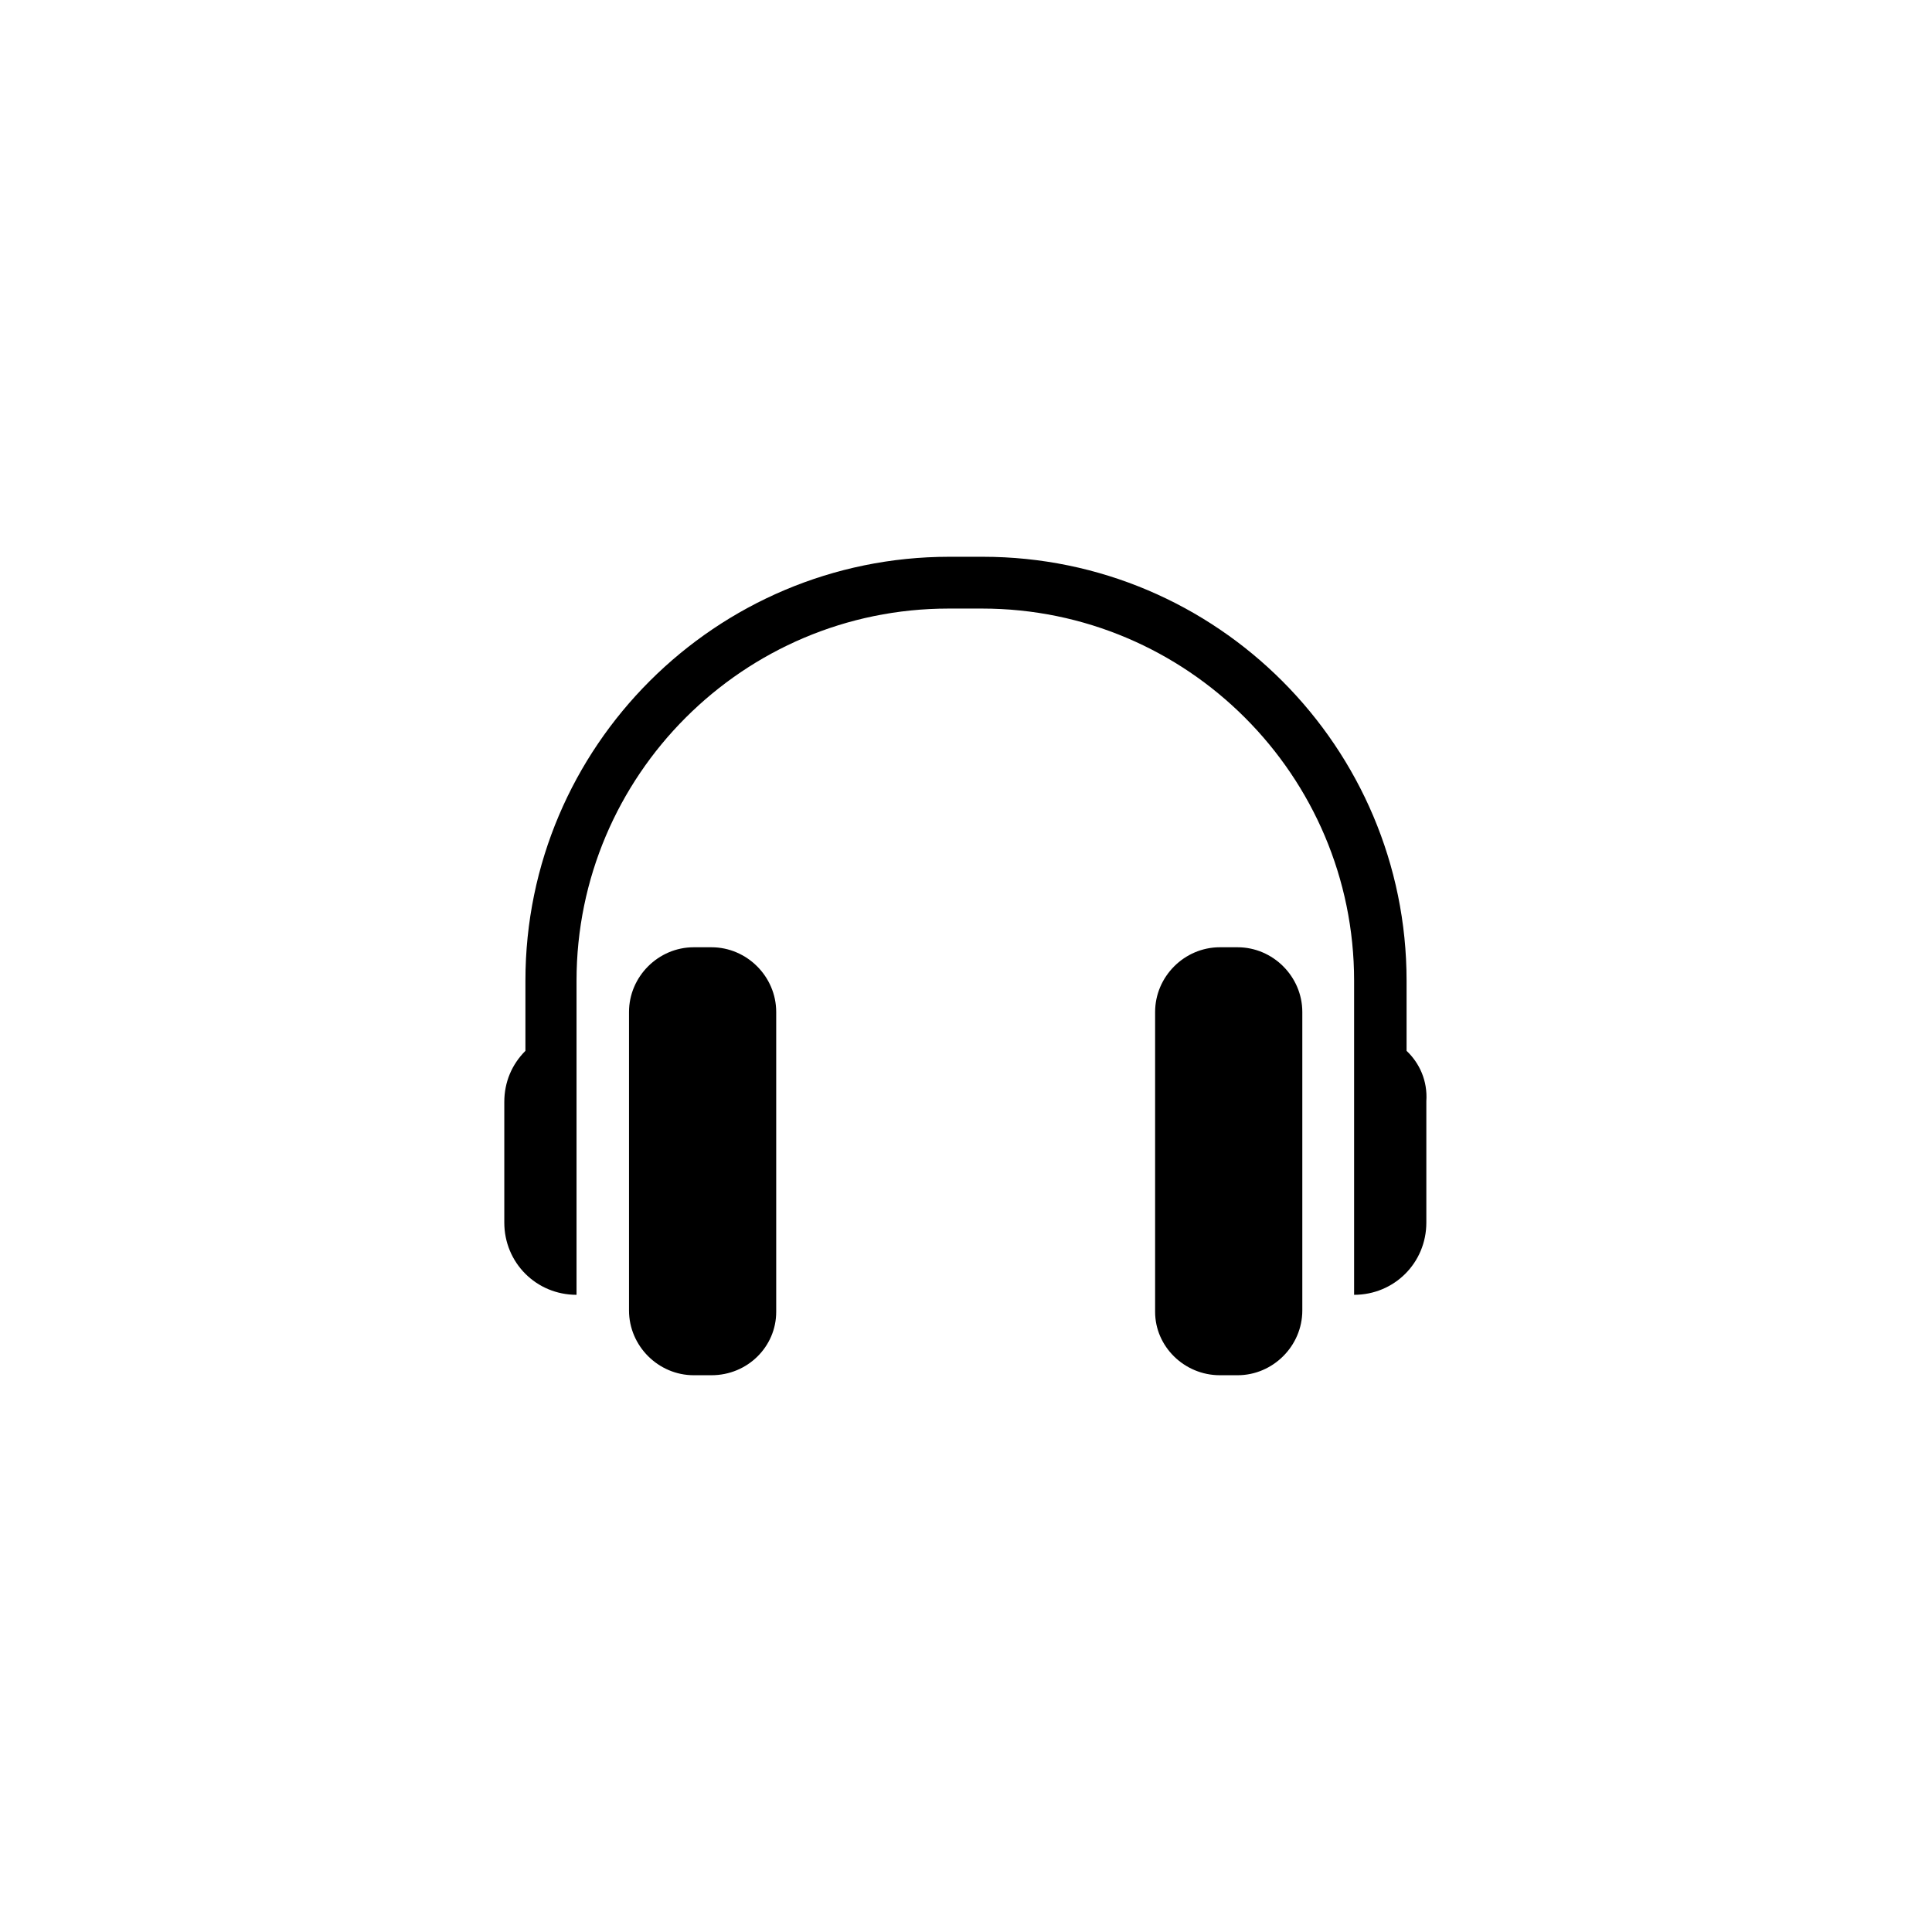
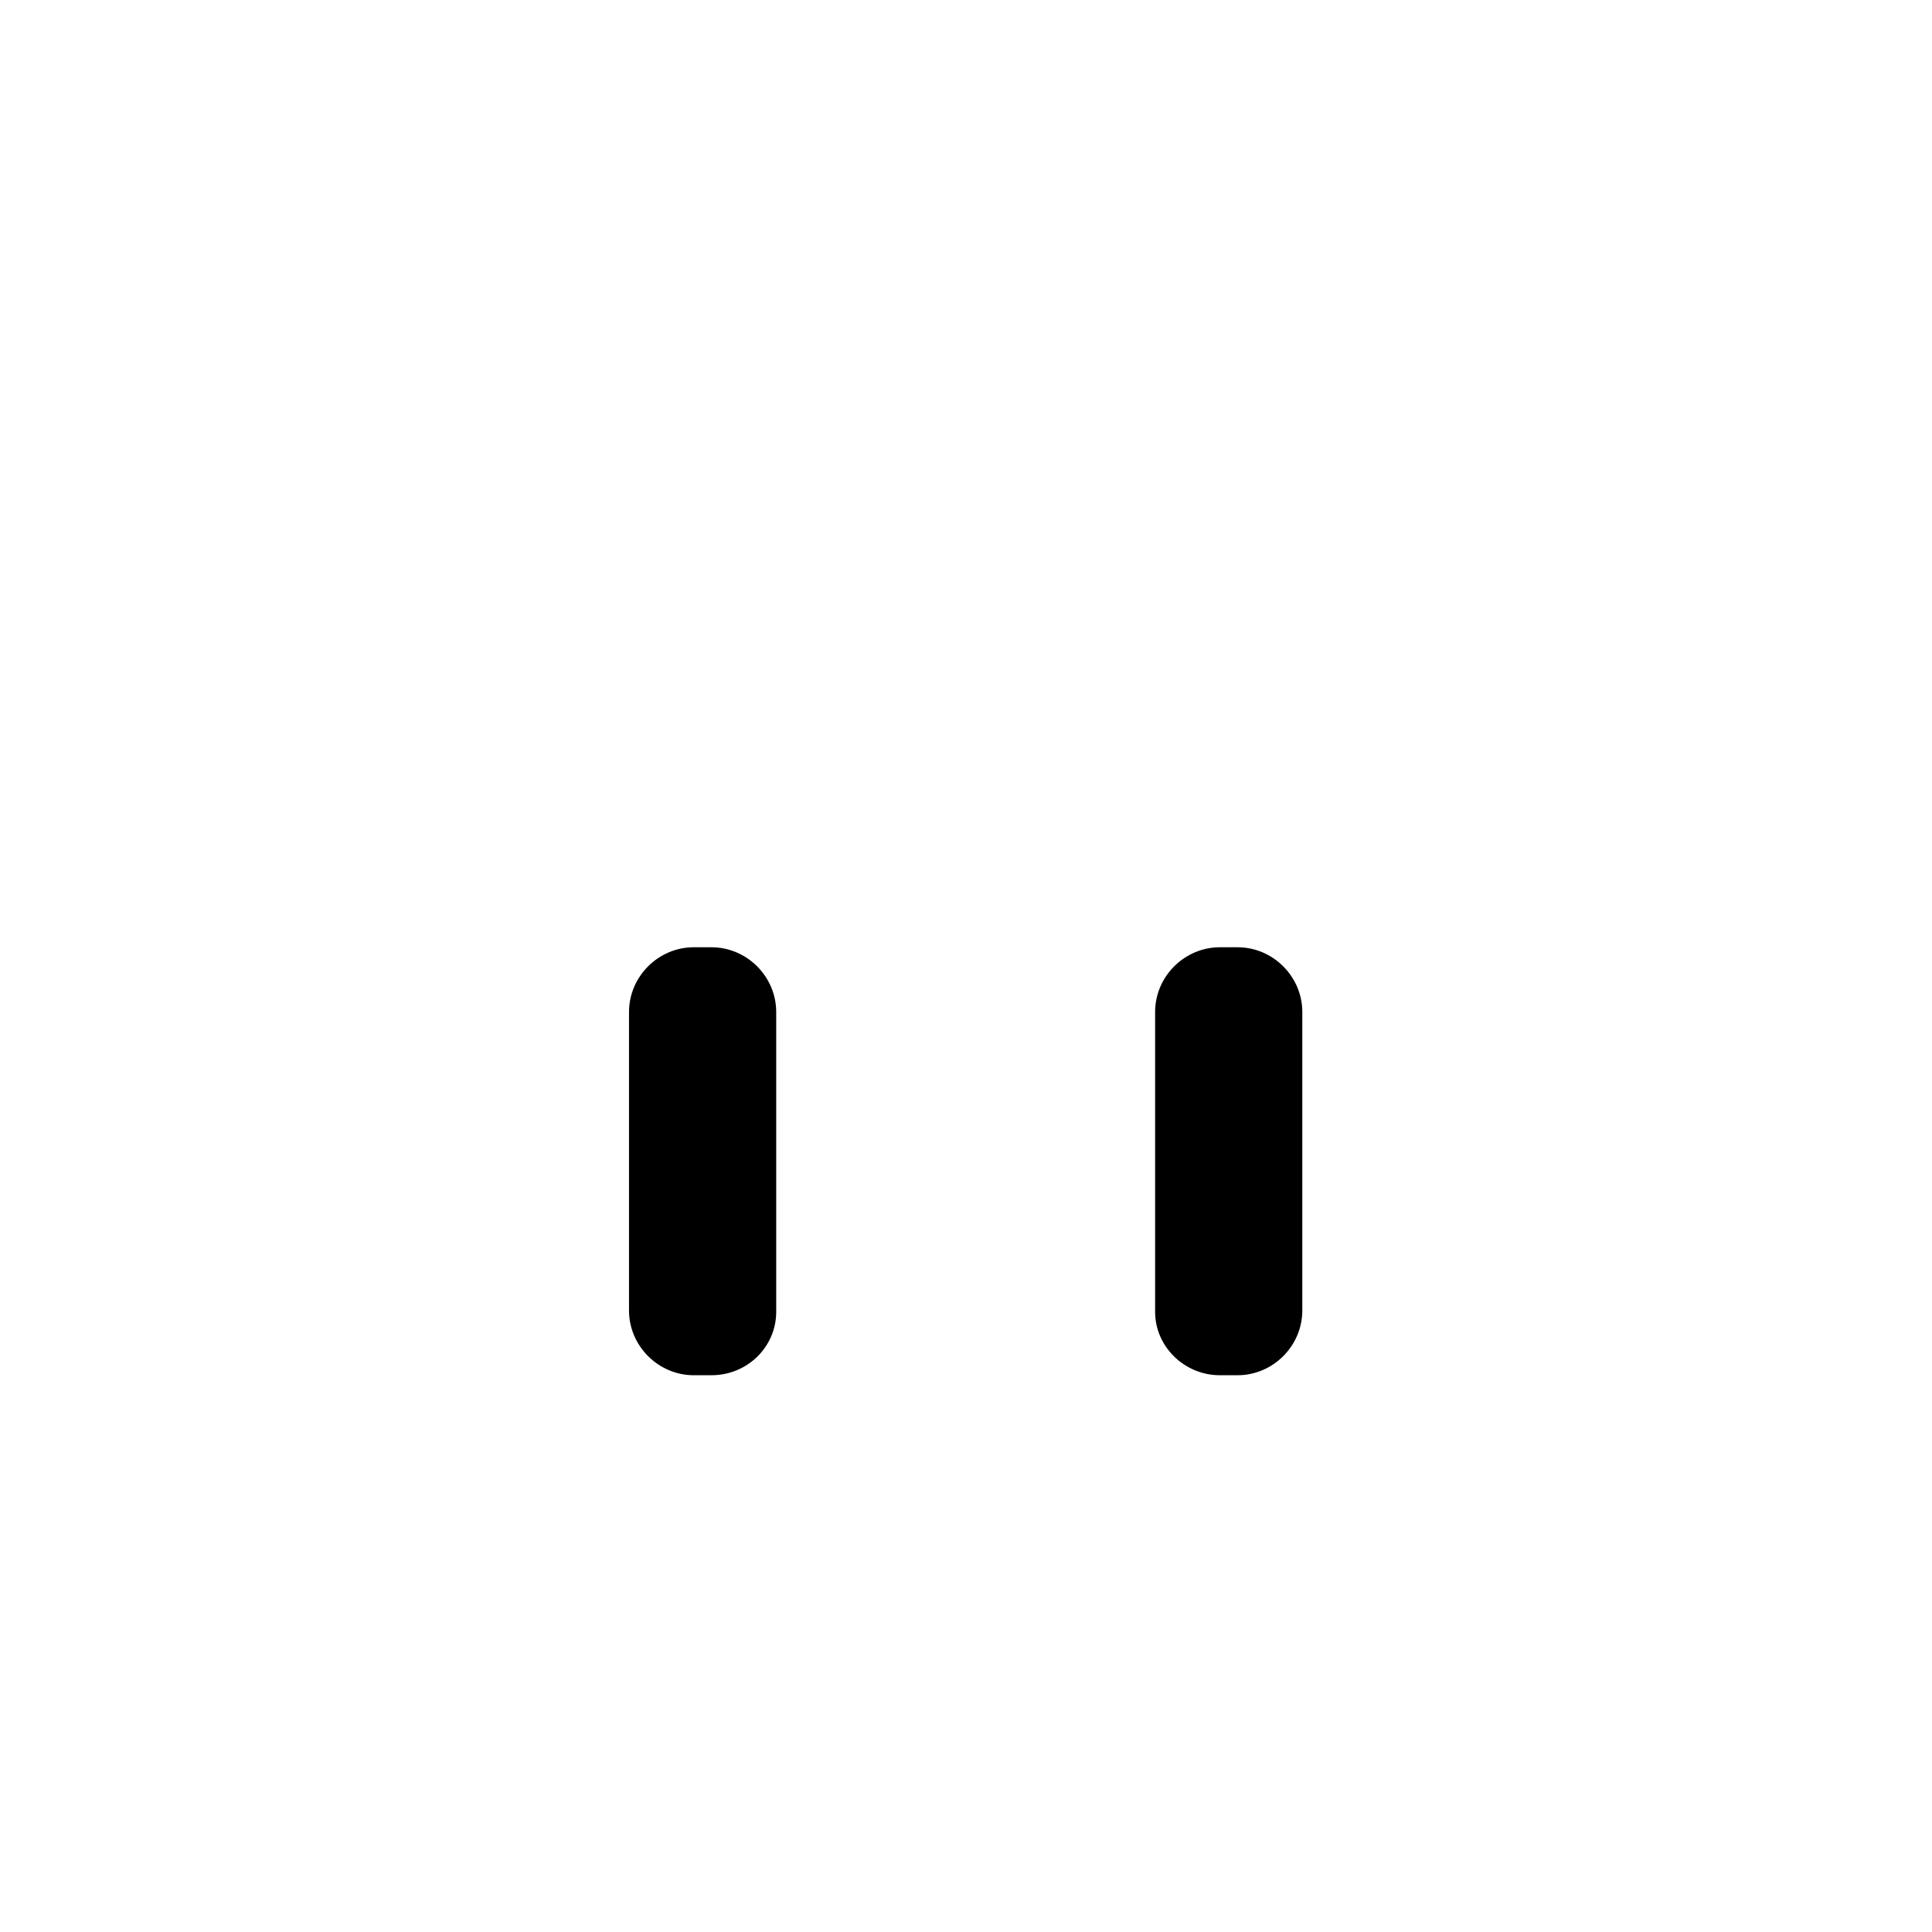
<svg xmlns="http://www.w3.org/2000/svg" version="1.1" id="Layer_1" x="0px" y="0px" viewBox="0 0 283.5 283.5" style="enable-background:new 0 0 283.5 283.5;" xml:space="preserve">
  <g>
    <path d="M104.4,201.8h-2.6c-5.2,0-9.5-4.3-9.5-9.5v-43.8c0-5.2,4.3-9.5,9.5-9.5h2.6c5.2,0,9.5,4.3,9.5,9.5v44   C113.9,197.6,109.7,201.8,104.4,201.8z" />
    <path d="M179,201.8h2.6c5.2,0,9.5-4.3,9.5-9.5v-43.8c0-5.2-4.3-9.5-9.5-9.5H179c-5.2,0-9.5,4.3-9.5,9.5v44   C169.5,197.6,173.8,201.8,179,201.8z" />
-     <path d="M206.4,154.2v-10.3c0-34.2-27.8-62.2-62.2-62.2h-4.9c-34.2,0-62.2,27.8-62.2,62.2v10.3c-2,2-3.1,4.6-3.1,7.5v17.7   c0,5.9,4.7,10.6,10.6,10.6v-46.1c0-30.1,24.5-54.6,54.6-54.6h4.9c30.1,0,54.6,24.5,54.6,54.6V190c5.9,0,10.6-4.7,10.6-10.6v-17.8   C209.5,158.6,208.3,156,206.4,154.2z" />
  </g>
</svg>